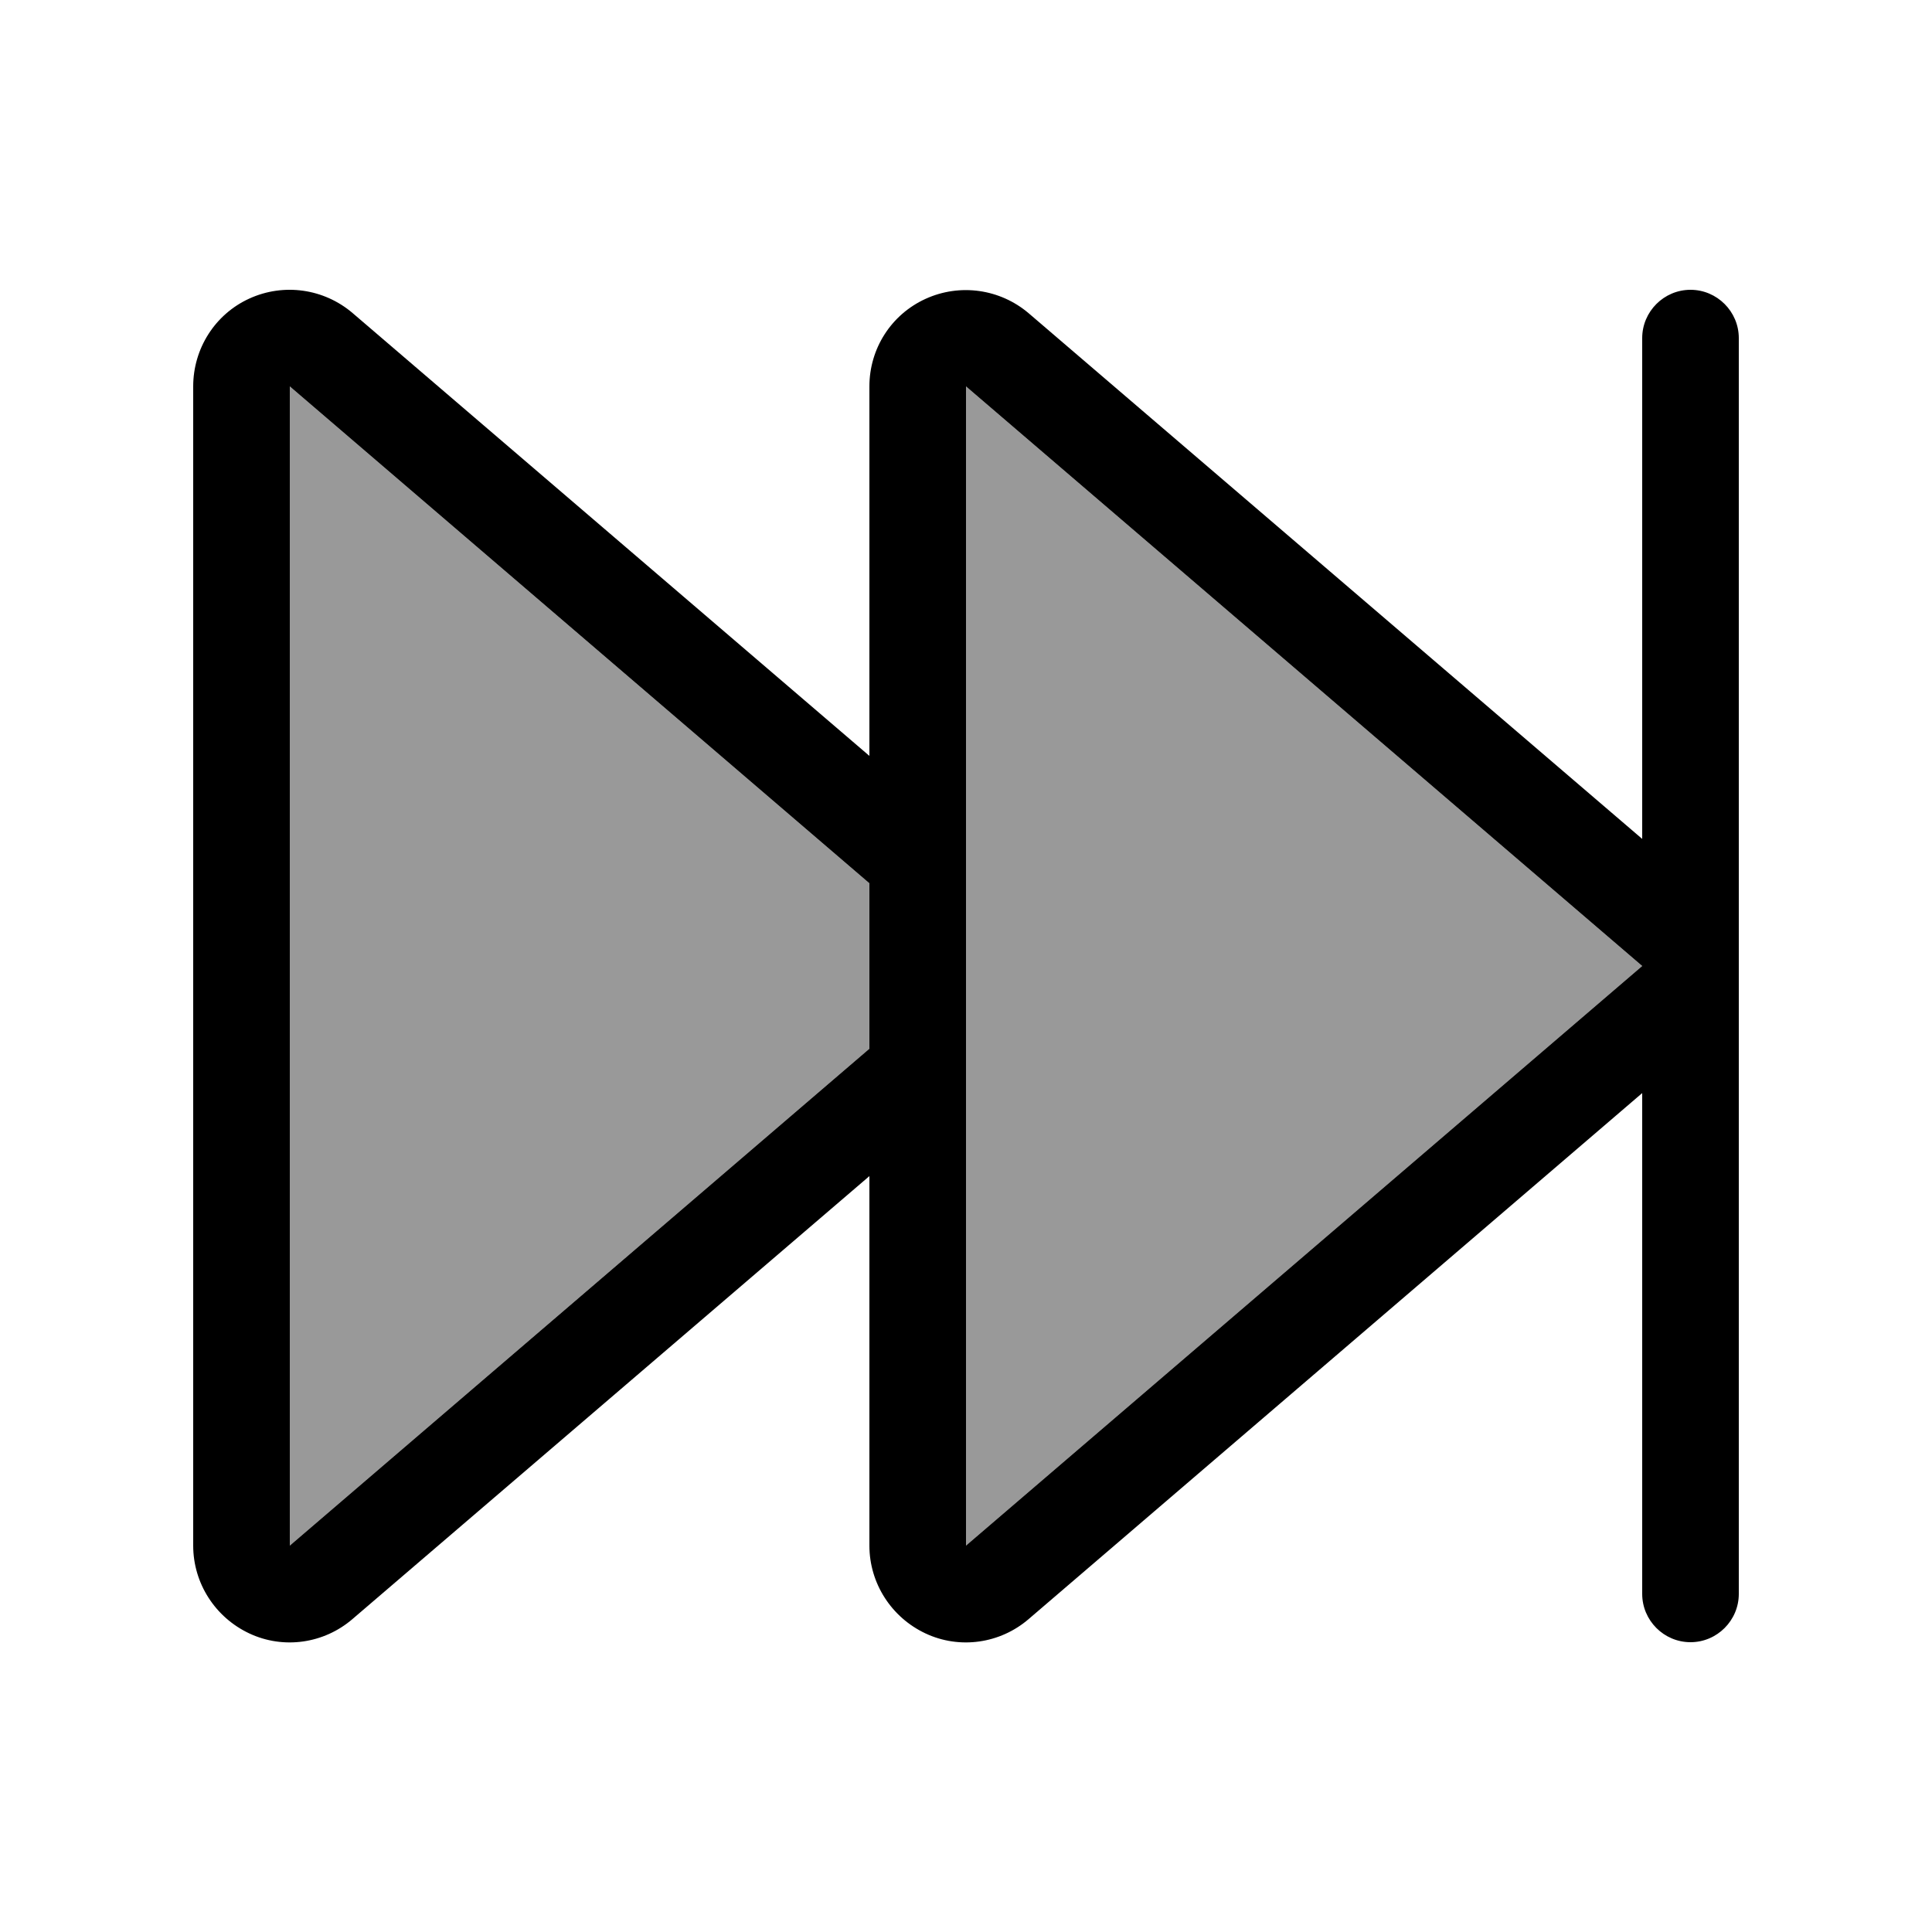
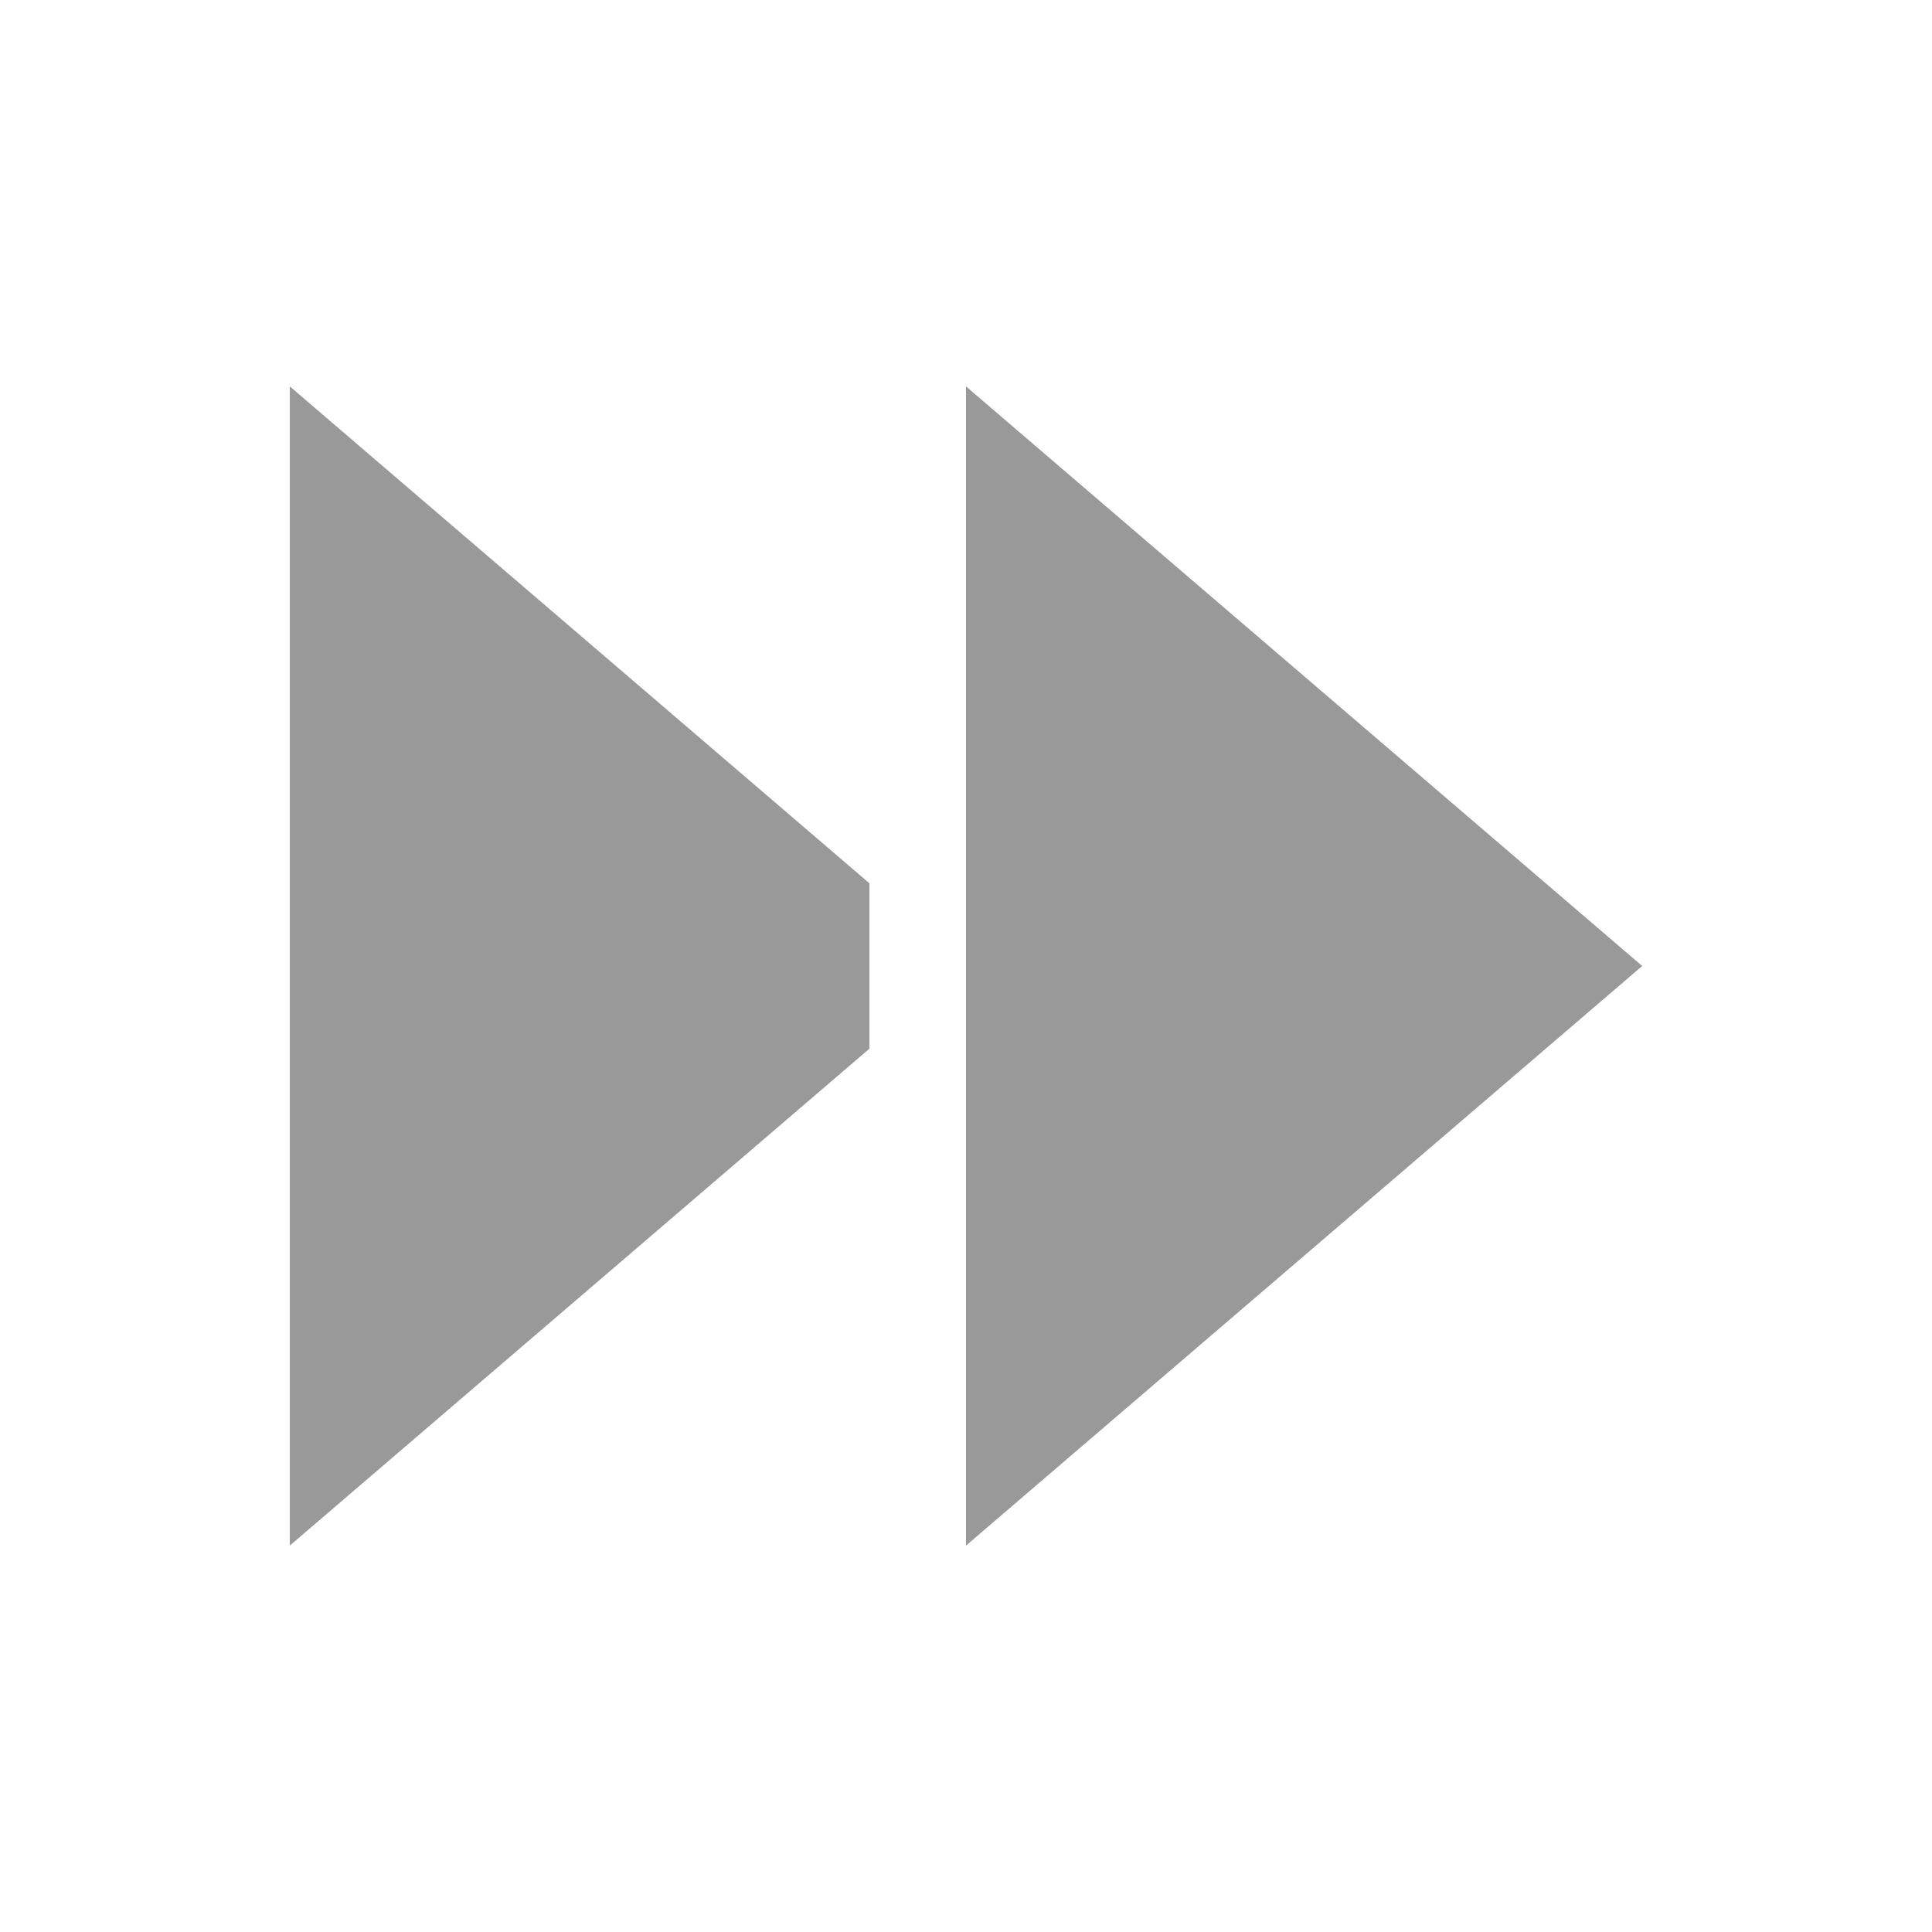
<svg xmlns="http://www.w3.org/2000/svg" viewBox="0 0 640 640">
  <path opacity=".4" fill="currentColor" d="M96 128L96 512L288 347.4L288 292.6L96 128zM320 128L320 512L544 320L320 128z" />
-   <path fill="currentColor" d="M560 544C568.8 544 576 536.8 576 528L576 112C576 103.2 568.8 96 560 96C551.2 96 544 103.2 544 112L544 277.9L340.8 103.8C331.3 95.7 318 93.8 306.6 99C295.2 104.2 288 115.5 288 128L288 250.4L116.8 103.7C107.3 95.6 94 93.7 82.6 98.9C71.2 104.1 64 115.5 64 128L64 512C64 524.5 71.3 535.8 82.6 541.1C93.9 546.4 107.3 544.5 116.8 536.3L288 389.6L288 512C288 524.5 295.3 535.8 306.6 541.1C317.9 546.4 331.3 544.5 340.8 536.3L544 362.1L544 528C544 536.8 551.2 544 560 544zM288 347.4L96 512L96 128L288 292.6L288 347.4zM320 512L320 128L544 320L320 512z" />
</svg>